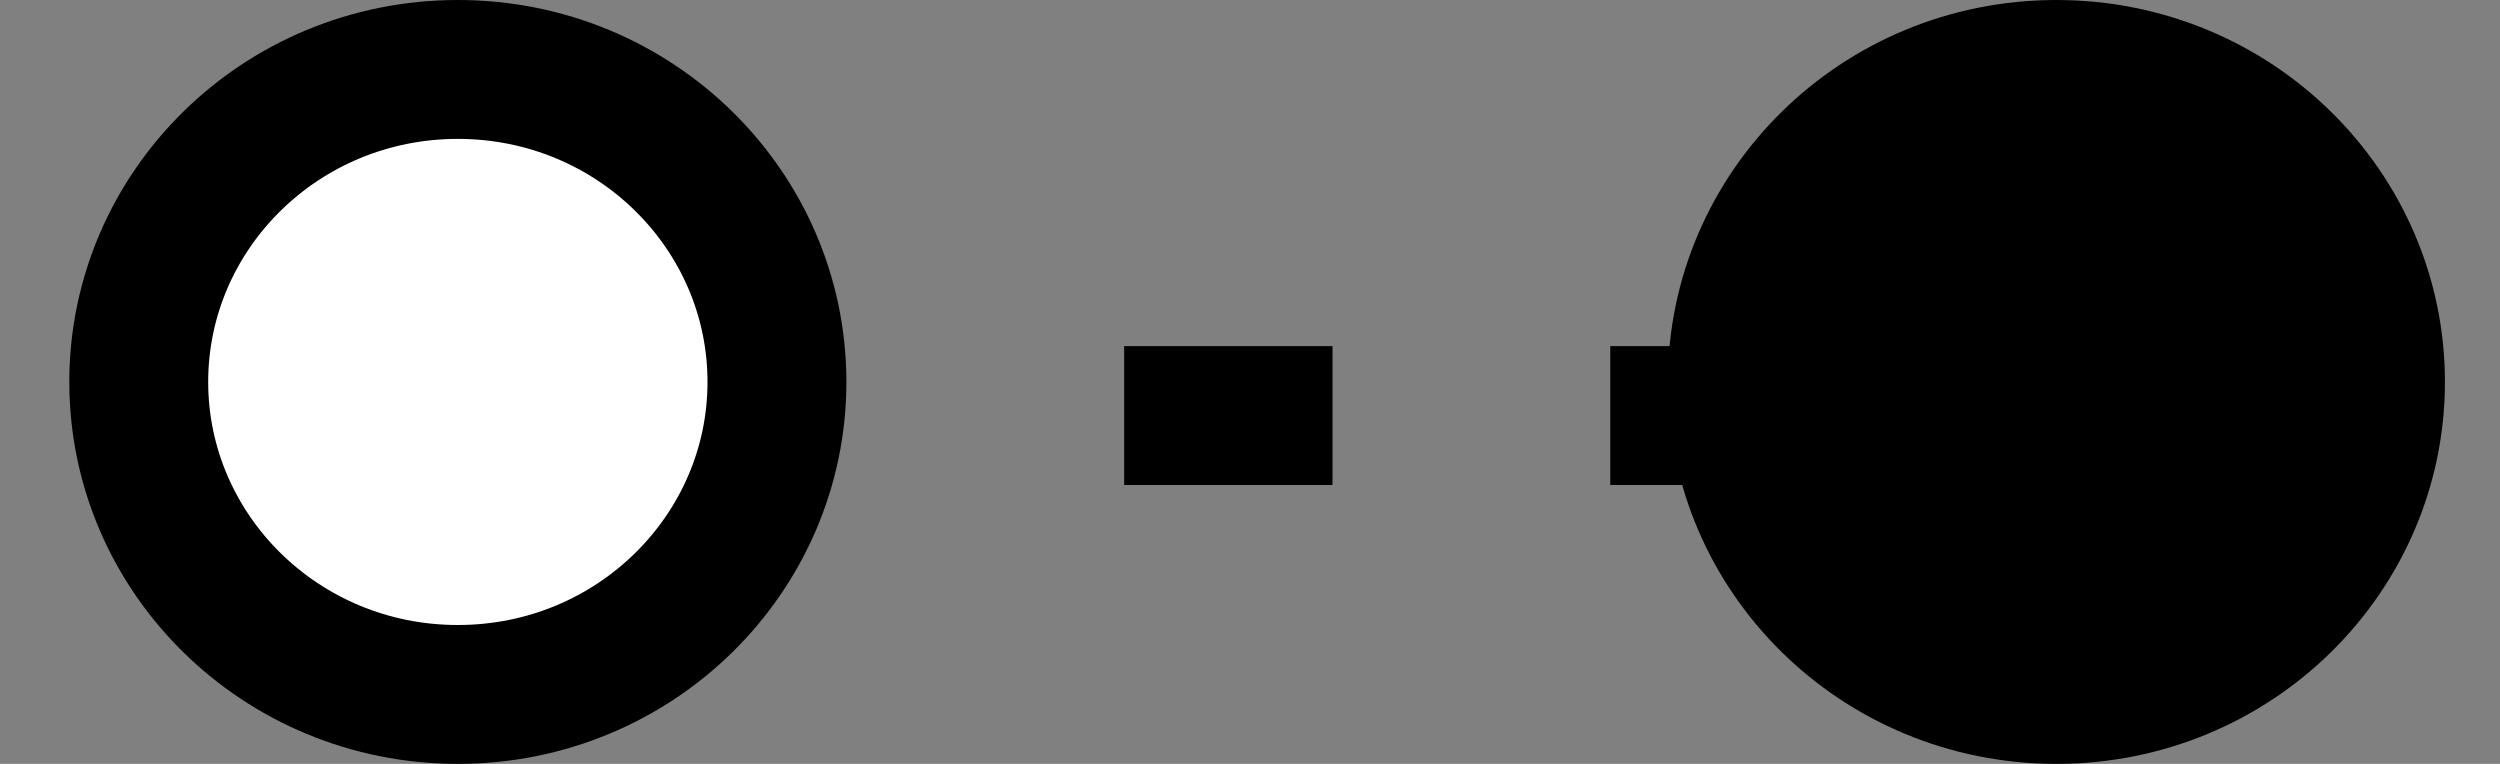
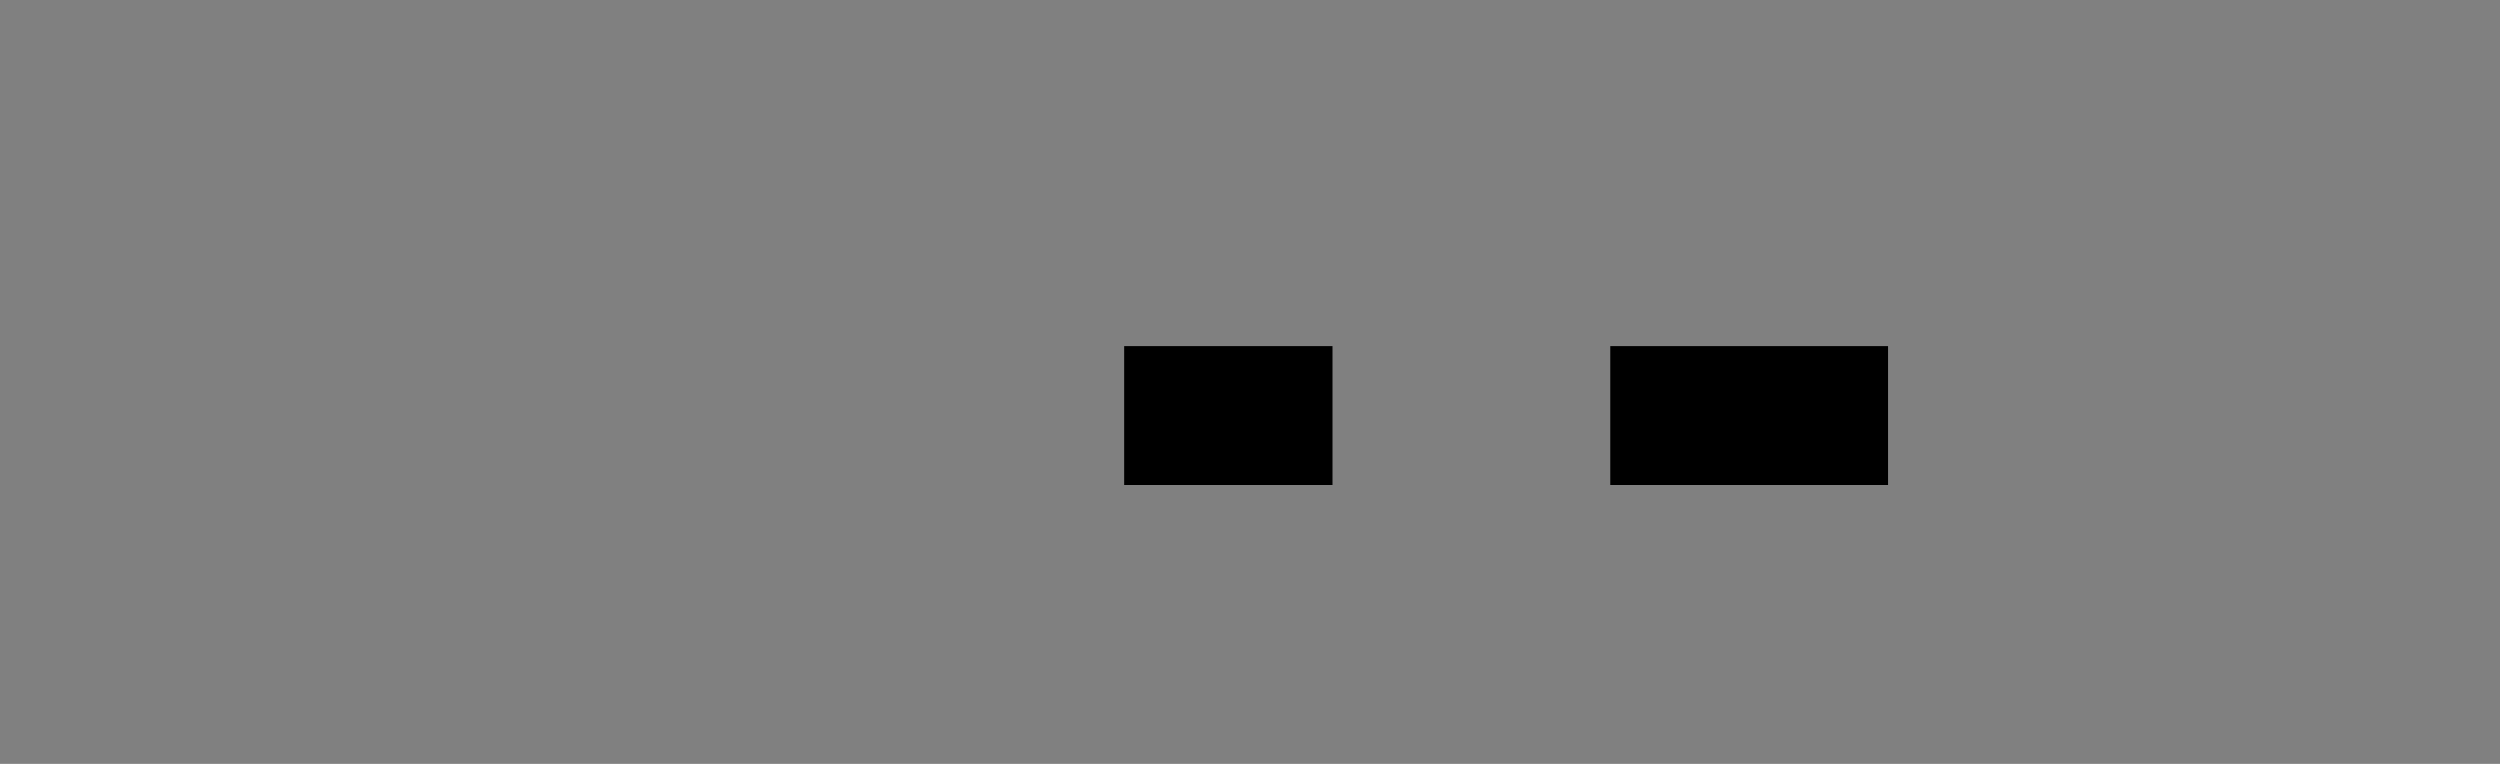
<svg xmlns="http://www.w3.org/2000/svg" width="36" height="11" viewBox="0 0 36 11" fill="none">
  <rect x="0" y="0" width="36" height="11" fill="#808080" stroke="none" />
  <line x1="27.188" y1="5.984" x2="16.188" y2="5.984" stroke="black" stroke-width="2" stroke-dasharray="4 4" />
-   <path d="M25.017 5.5C25.017 3.031 27.058 1 29.612 1C32.166 1 34.207 3.031 34.207 5.5C34.207 7.969 32.166 10 29.612 10C27.058 10 25.017 7.969 25.017 5.5Z" fill="black" stroke="black" stroke-width="2" />
-   <path d="M1.998 5.5C1.998 3.031 4.039 1 6.593 1C9.147 1 11.188 3.031 11.188 5.5C11.188 7.969 9.147 10 6.593 10C4.039 10 1.998 7.969 1.998 5.5Z" fill="white" stroke="black" stroke-width="2" />
</svg>